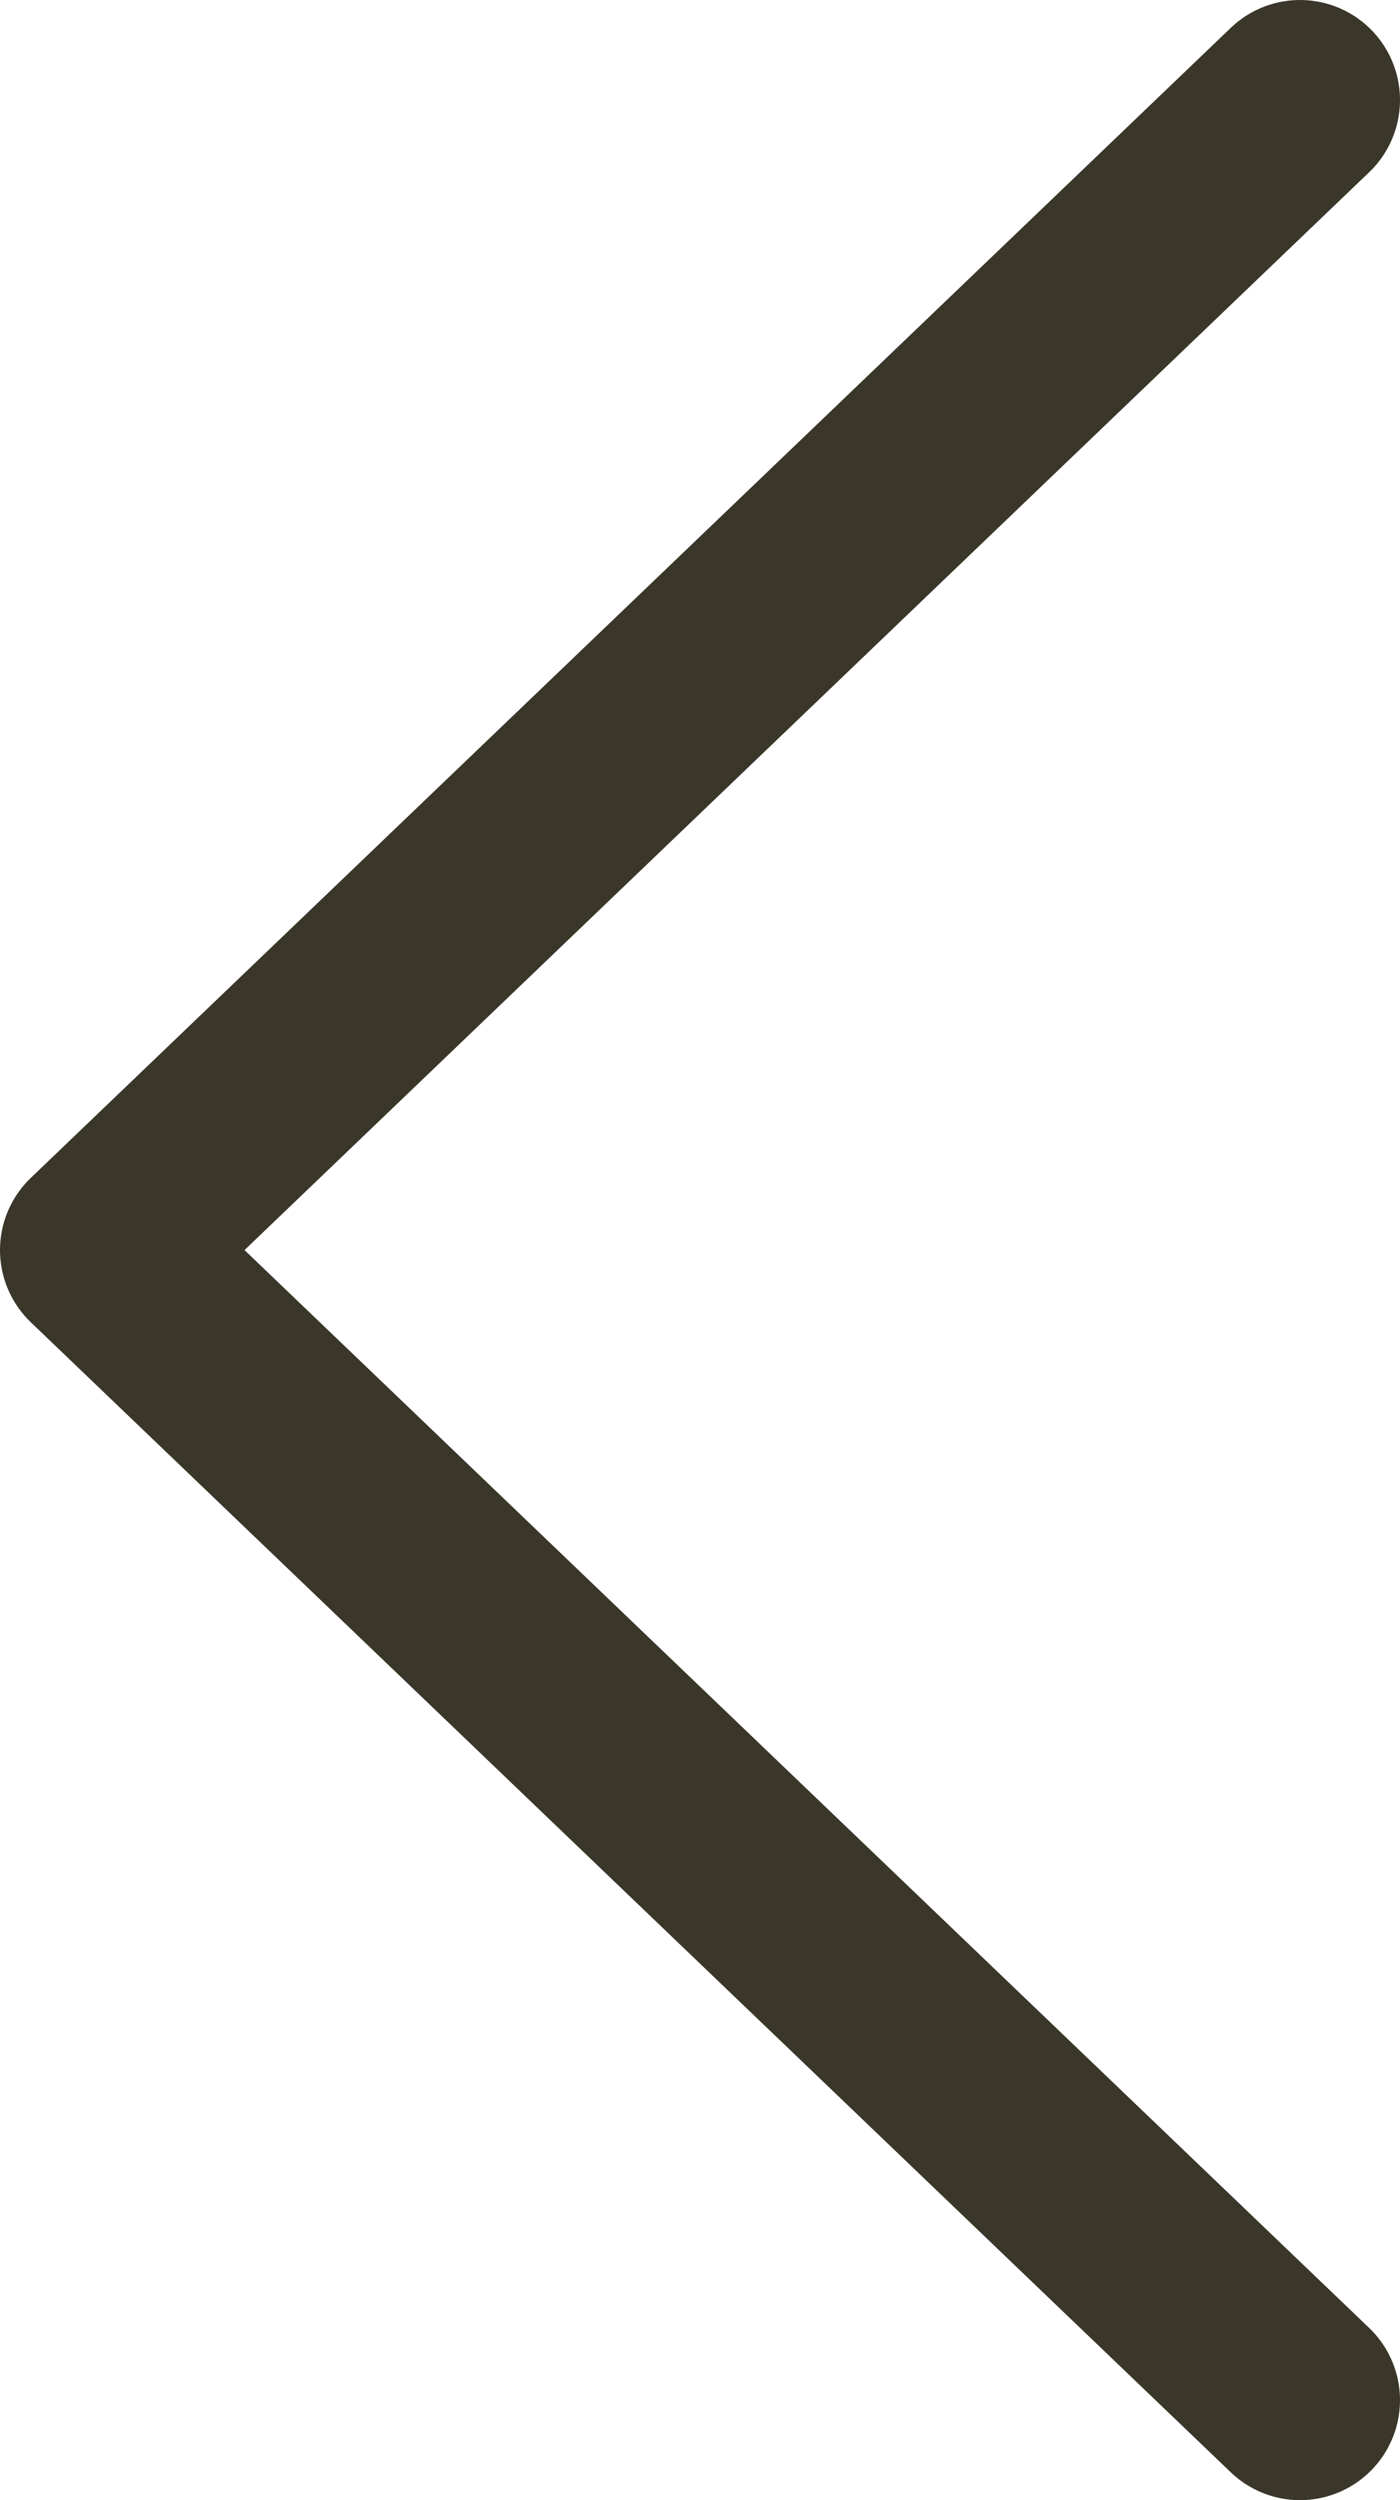
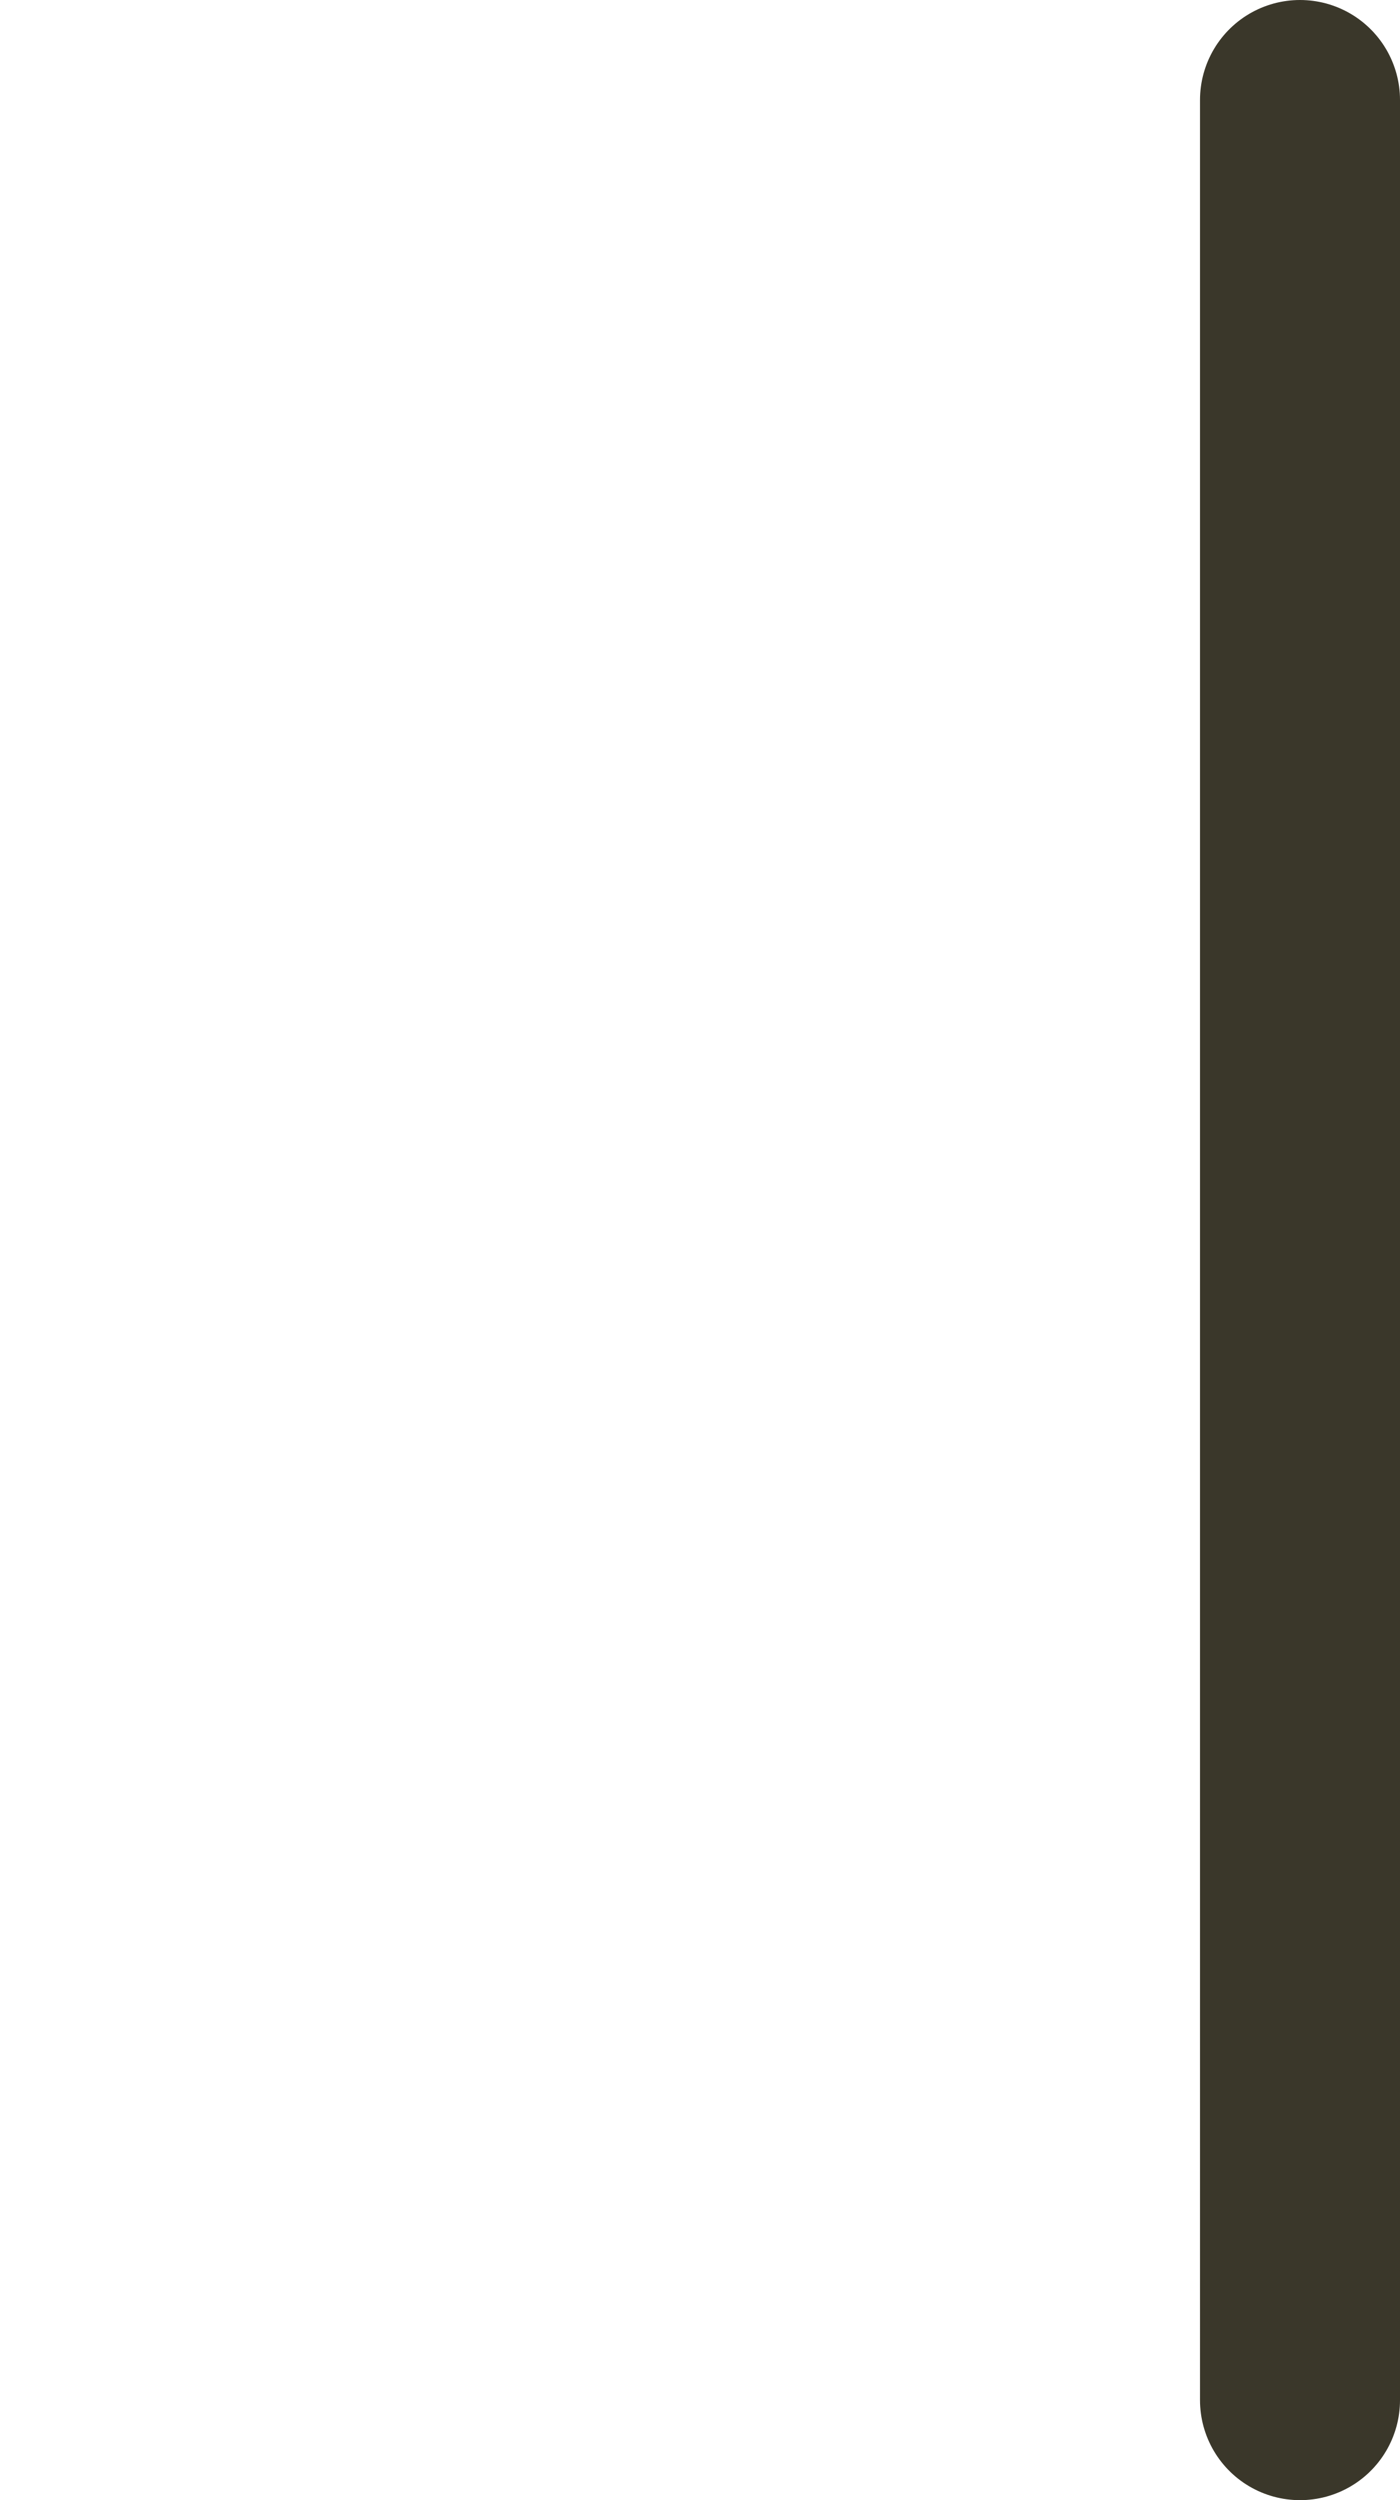
<svg xmlns="http://www.w3.org/2000/svg" width="14" height="25" viewBox="0 0 14 25" fill="none">
-   <path d="M13 1L1 12.5L13 24" stroke="#3A372A" stroke-width="2" stroke-linecap="round" stroke-linejoin="round" />
+   <path d="M13 1L13 24" stroke="#3A372A" stroke-width="2" stroke-linecap="round" stroke-linejoin="round" />
</svg>